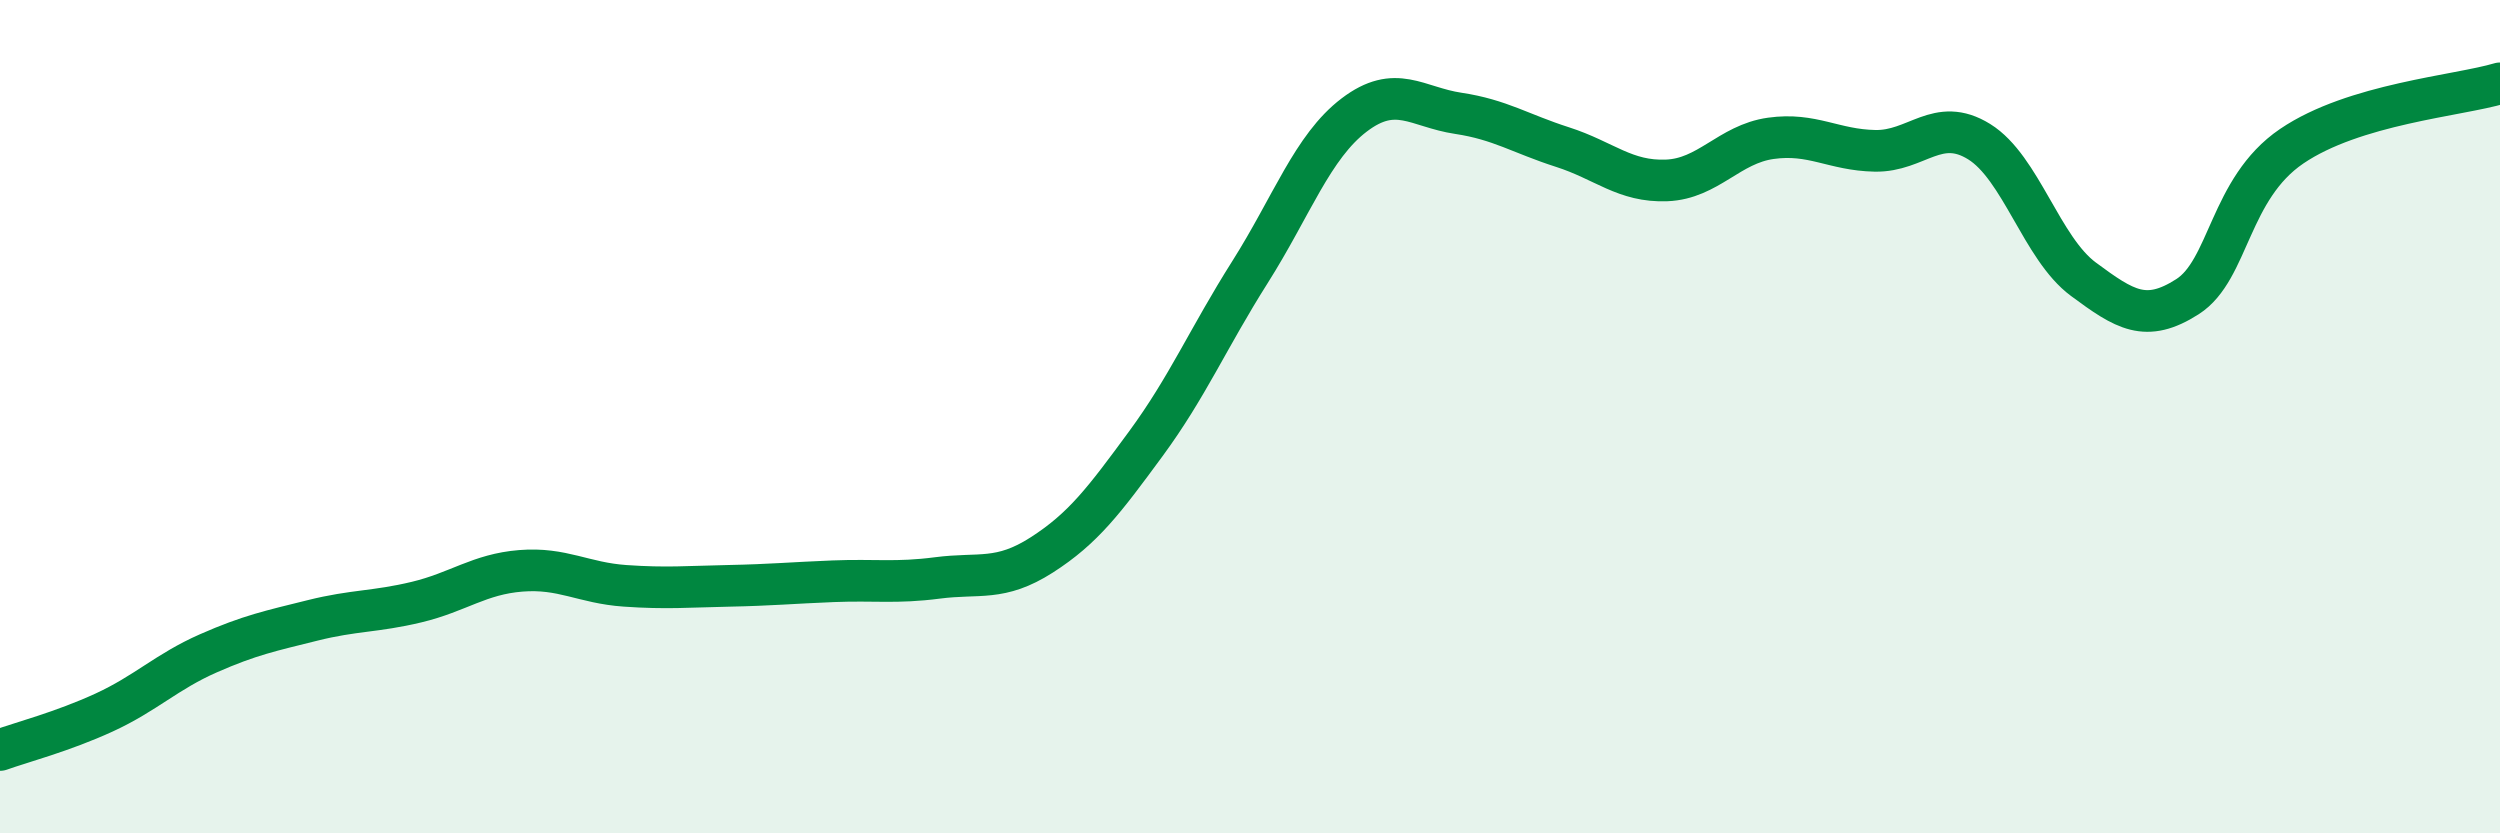
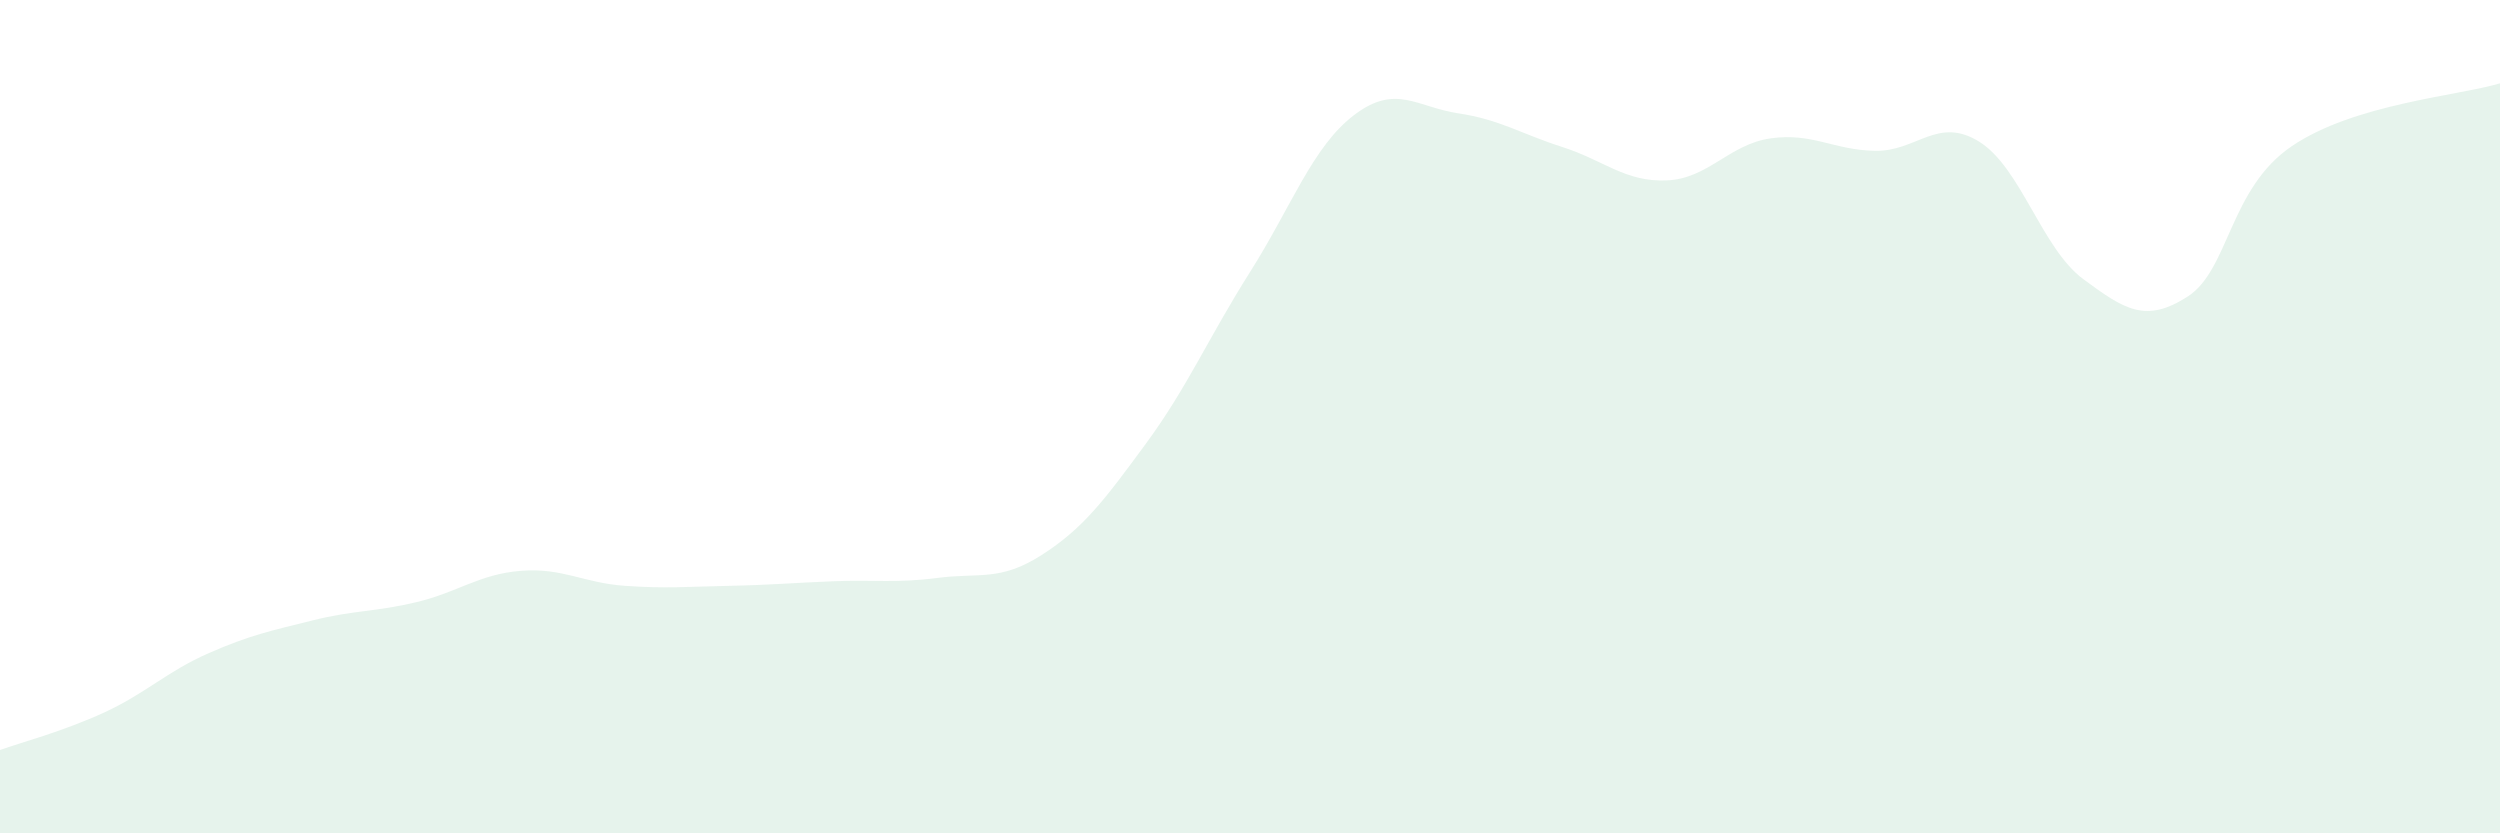
<svg xmlns="http://www.w3.org/2000/svg" width="60" height="20" viewBox="0 0 60 20">
  <path d="M 0,18 C 0.5,17.82 1.5,17.56 2.5,17.1 C 3.5,16.64 4,16.12 5,15.68 C 6,15.24 6.5,15.14 7.5,14.89 C 8.5,14.64 9,14.69 10,14.45 C 11,14.21 11.5,13.78 12.5,13.7 C 13.5,13.62 14,13.99 15,14.06 C 16,14.13 16.5,14.08 17.5,14.06 C 18.5,14.04 19,13.99 20,13.95 C 21,13.91 21.5,14 22.5,13.87 C 23.5,13.74 24,13.96 25,13.32 C 26,12.68 26.5,12.01 27.5,10.65 C 28.5,9.29 29,8.11 30,6.53 C 31,4.95 31.5,3.52 32.5,2.76 C 33.5,2 34,2.57 35,2.72 C 36,2.87 36.5,3.21 37.5,3.53 C 38.5,3.85 39,4.37 40,4.33 C 41,4.29 41.5,3.46 42.5,3.32 C 43.5,3.18 44,3.6 45,3.62 C 46,3.64 46.5,2.78 47.5,3.4 C 48.5,4.02 49,5.96 50,6.7 C 51,7.44 51.5,7.76 52.5,7.12 C 53.5,6.48 53.5,4.53 55,3.51 C 56.5,2.49 59,2.3 60,2L60 20L0 20Z" fill="#008740" opacity="0.1" stroke-linecap="round" stroke-linejoin="round" />
-   <path d="M 0,18 C 0.5,17.82 1.5,17.56 2.5,17.1 C 3.5,16.64 4,16.12 5,15.68 C 6,15.24 6.5,15.14 7.5,14.89 C 8.5,14.64 9,14.69 10,14.45 C 11,14.21 11.5,13.78 12.5,13.7 C 13.5,13.62 14,13.99 15,14.06 C 16,14.13 16.5,14.08 17.5,14.06 C 18.5,14.04 19,13.99 20,13.95 C 21,13.91 21.5,14 22.5,13.87 C 23.5,13.74 24,13.96 25,13.32 C 26,12.68 26.5,12.01 27.5,10.65 C 28.5,9.29 29,8.11 30,6.53 C 31,4.95 31.5,3.52 32.5,2.76 C 33.5,2 34,2.57 35,2.72 C 36,2.87 36.5,3.21 37.5,3.53 C 38.5,3.85 39,4.37 40,4.33 C 41,4.29 41.5,3.46 42.5,3.32 C 43.5,3.18 44,3.6 45,3.62 C 46,3.64 46.5,2.78 47.5,3.4 C 48.5,4.02 49,5.96 50,6.7 C 51,7.44 51.5,7.76 52.5,7.12 C 53.5,6.48 53.5,4.53 55,3.51 C 56.5,2.49 59,2.3 60,2" stroke="#008740" stroke-width="1" fill="none" stroke-linecap="round" stroke-linejoin="round" />
</svg>